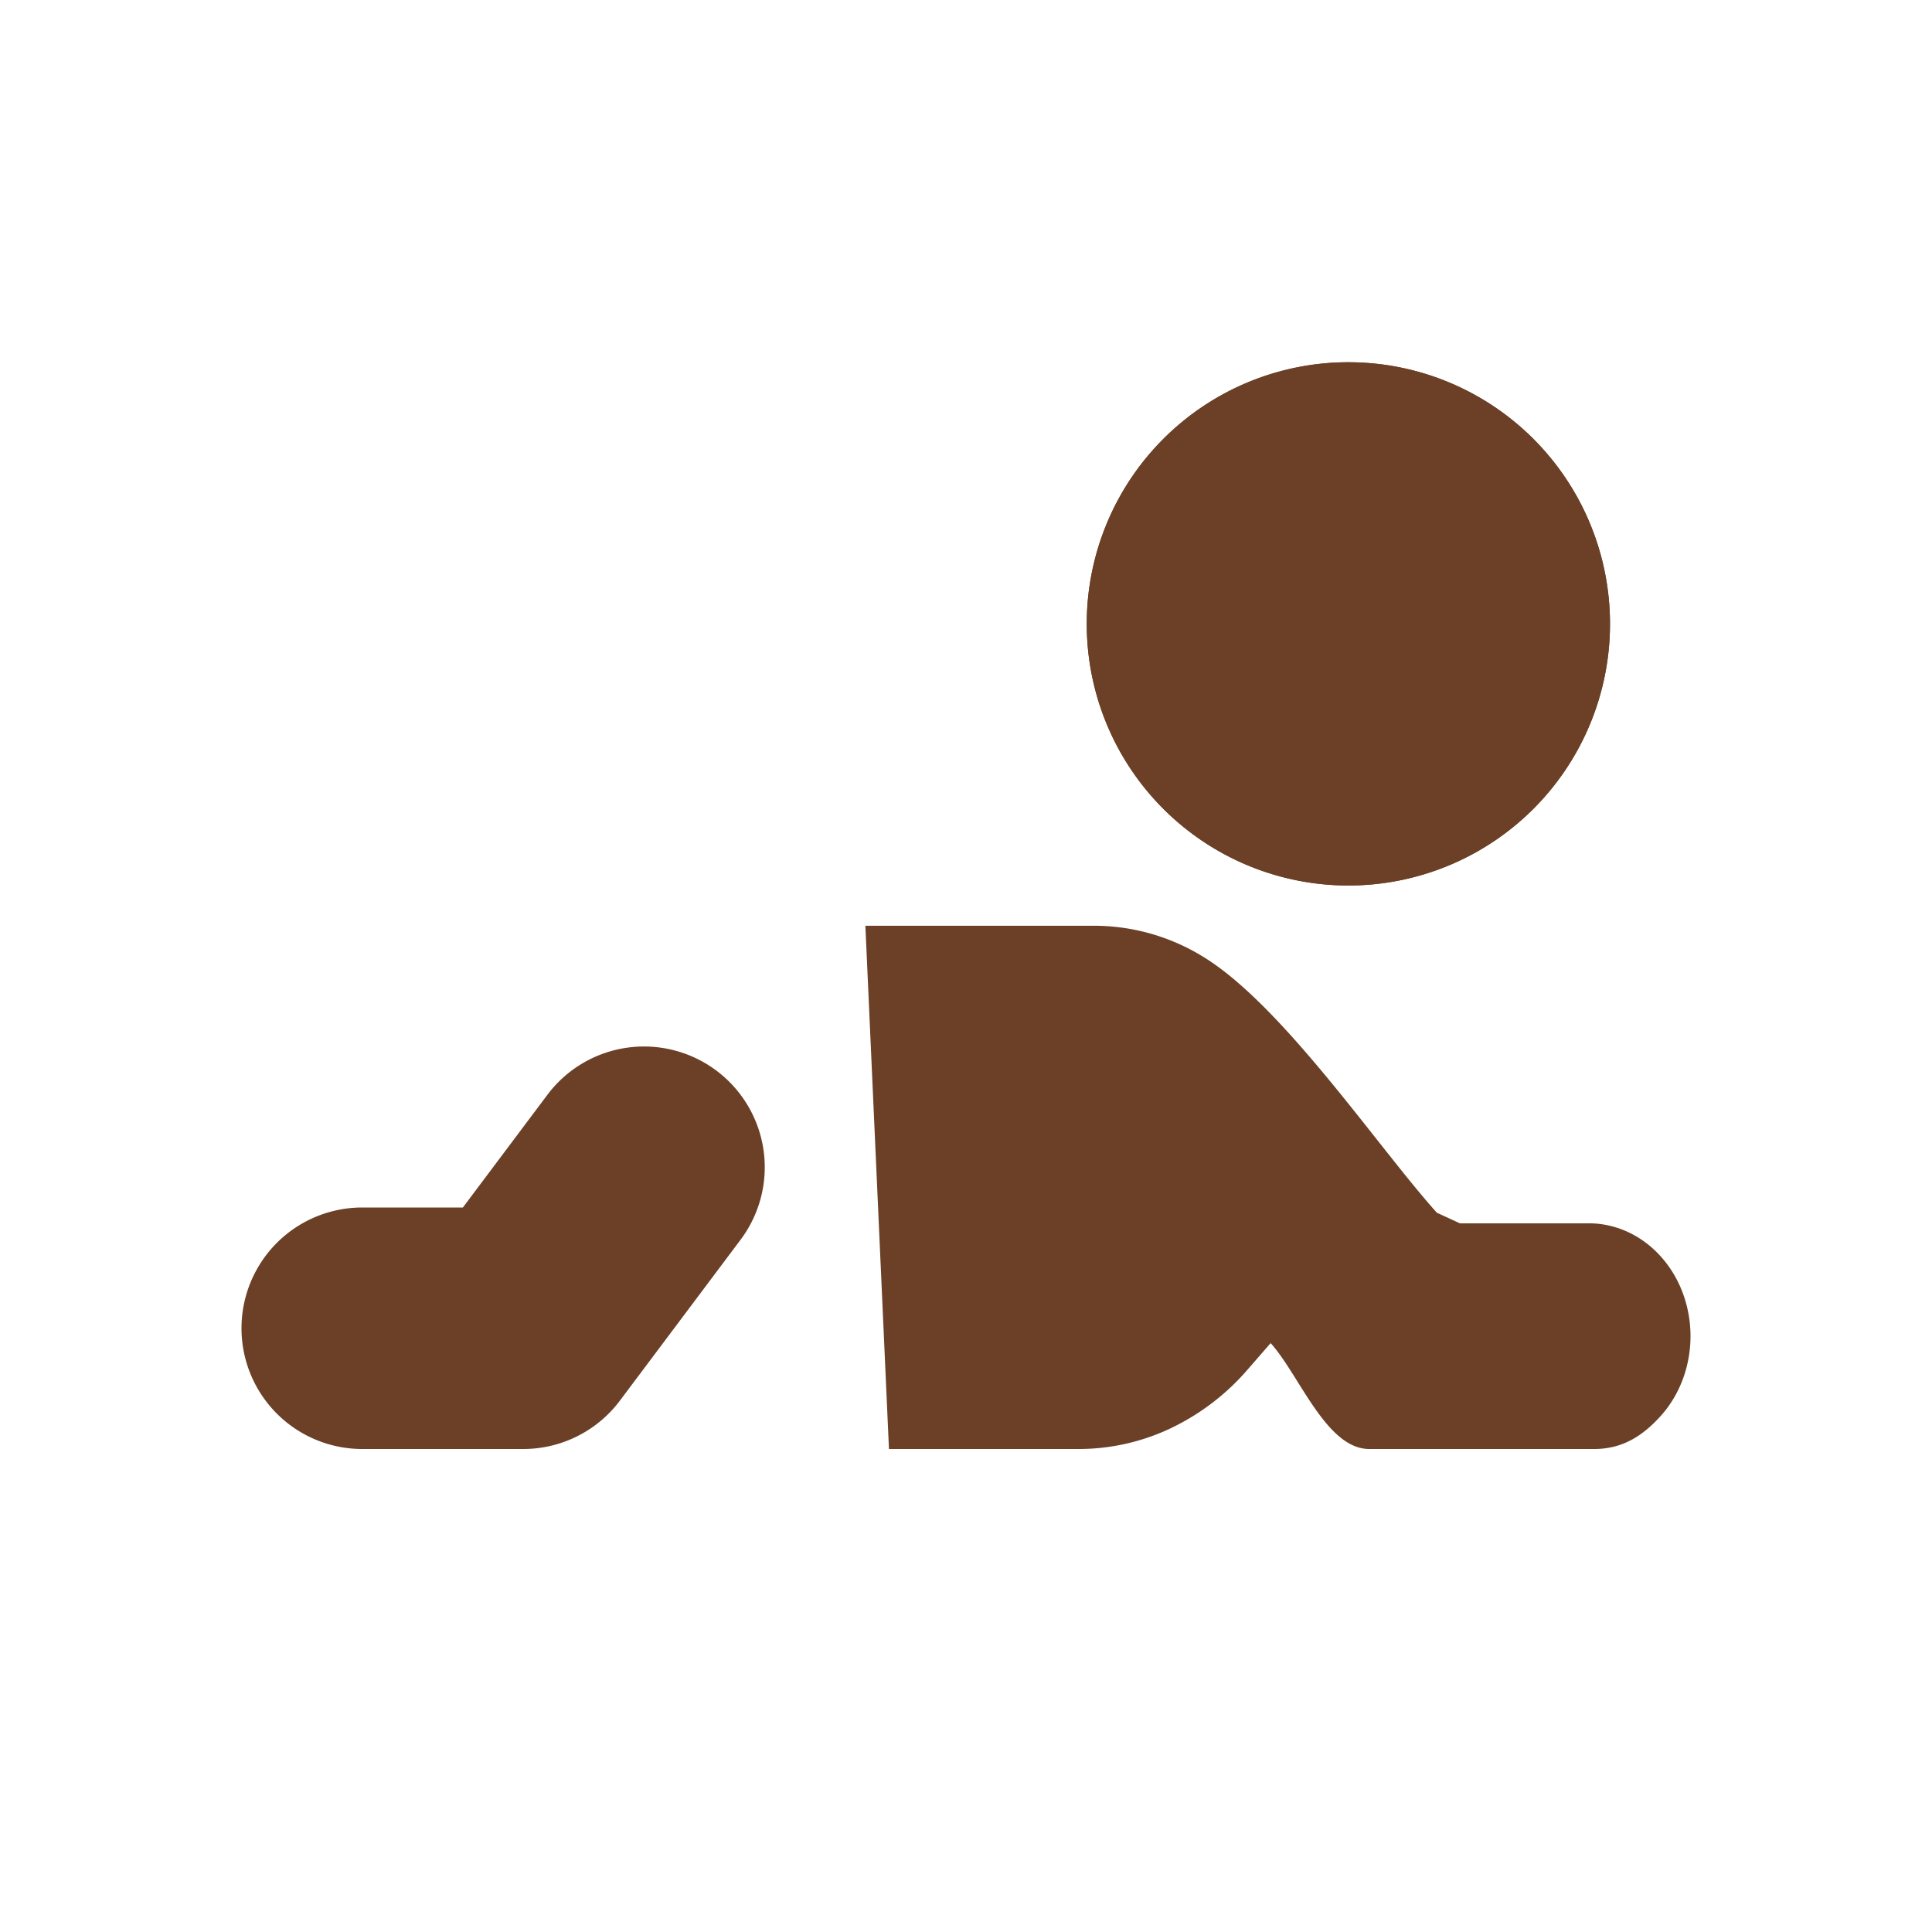
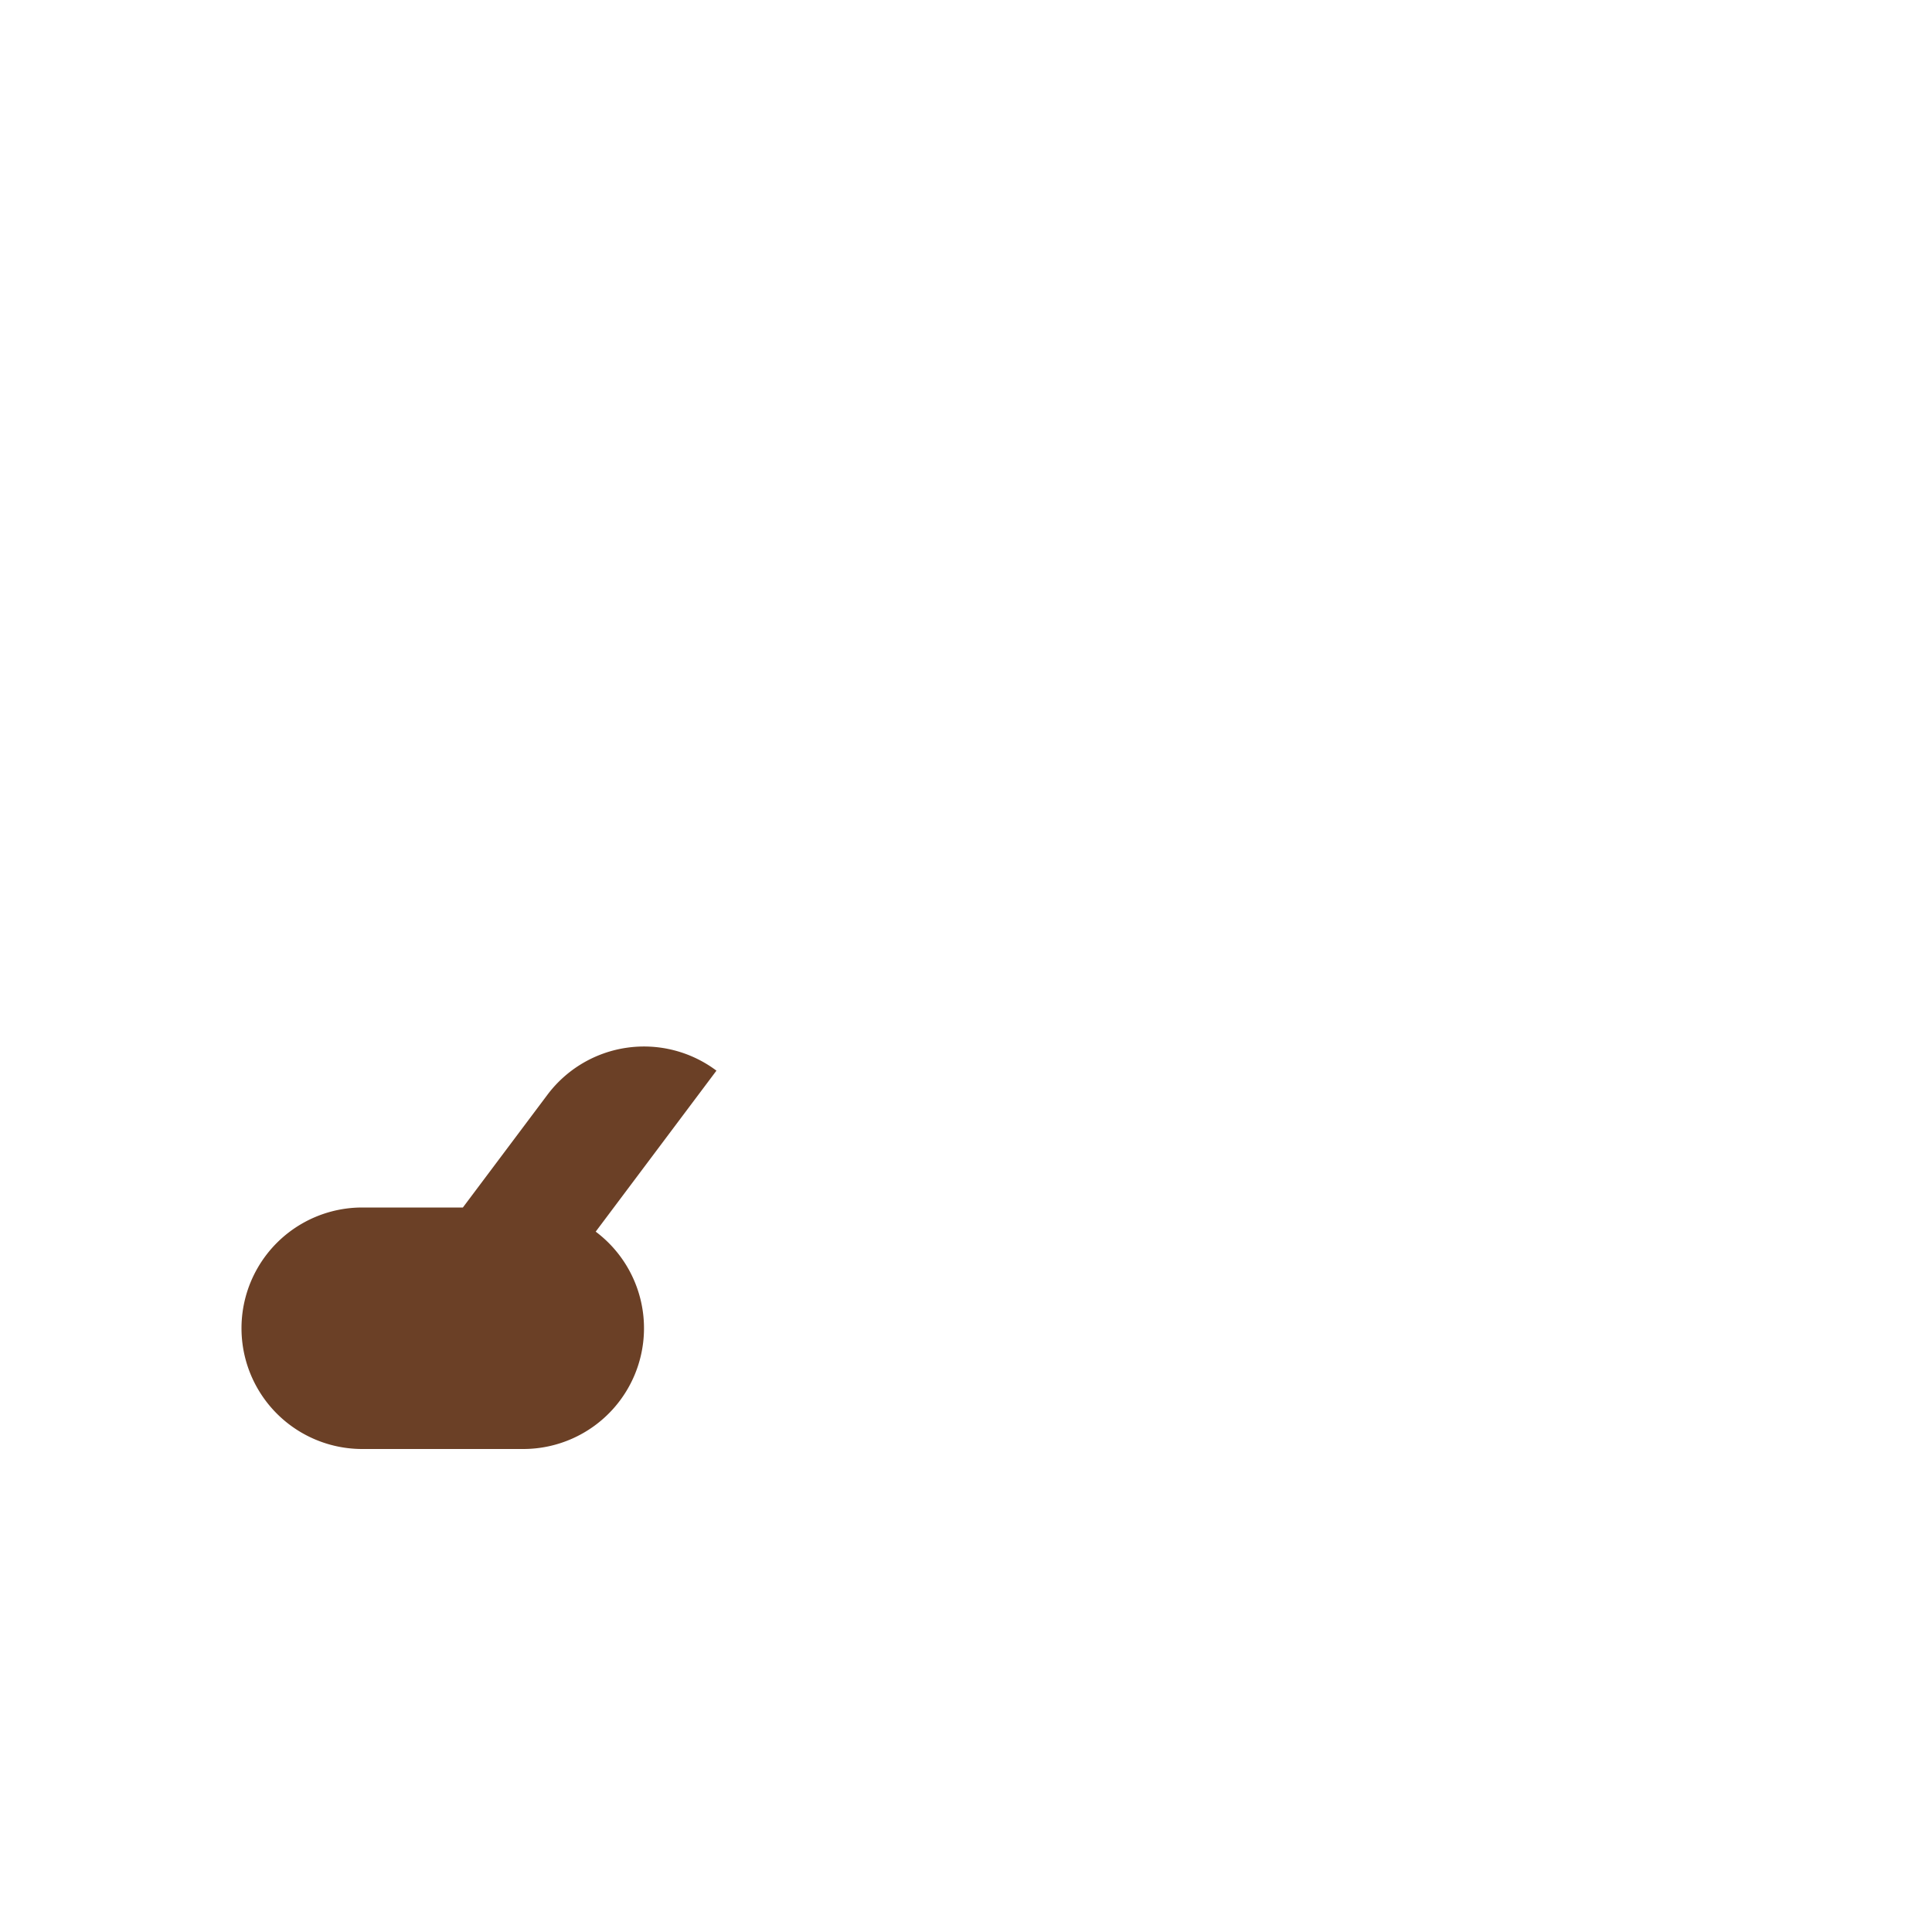
<svg xmlns="http://www.w3.org/2000/svg" width="140" height="140" fill="#6b4026" color="#374151" viewBox="0 0 48 48">
-   <path fill-rule="evenodd" d="M17.8 26.6a3 3 0 0 1 .6 4.2l-3 4A3 3 0 0 1 13 36H9a3 3 0 1 1 0-6h2.5l2.1-2.8a3 3 0 0 1 4.2-.6Z" clip-rule="evenodd" />
-   <path d="M39.474 30.393H36.27l-.57-.262c-1.46-1.622-3.824-5.148-5.805-6.359A5.172 5.172 0 0 0 27.159 23H21.5l.586 13h4.729a5.332 5.332 0 0 0 2.273-.516 5.847 5.847 0 0 0 1.911-1.46l.57-.655c.719.799 1.383 2.631 2.45 2.631h5.589c.67 0 1.178-.295 1.652-.821s.74-1.239.74-1.982c0-.744-.266-1.457-.74-1.982-.474-.526-1.116-.822-1.786-.822ZM40 15.5a6.5 6.5 0 1 1-13 0 6.5 6.5 0 0 1 13 0Z" />
-   <path fill-rule="evenodd" d="M33.5 20a4.5 4.5 0 1 0 0-9 4.5 4.5 0 0 0 0 9Zm0 2a6.5 6.5 0 1 0 0-13 6.5 6.5 0 0 0 0 13Z" clip-rule="evenodd" />
+   <path fill-rule="evenodd" d="M17.8 26.6l-3 4A3 3 0 0 1 13 36H9a3 3 0 1 1 0-6h2.5l2.1-2.8a3 3 0 0 1 4.2-.6Z" clip-rule="evenodd" />
</svg>